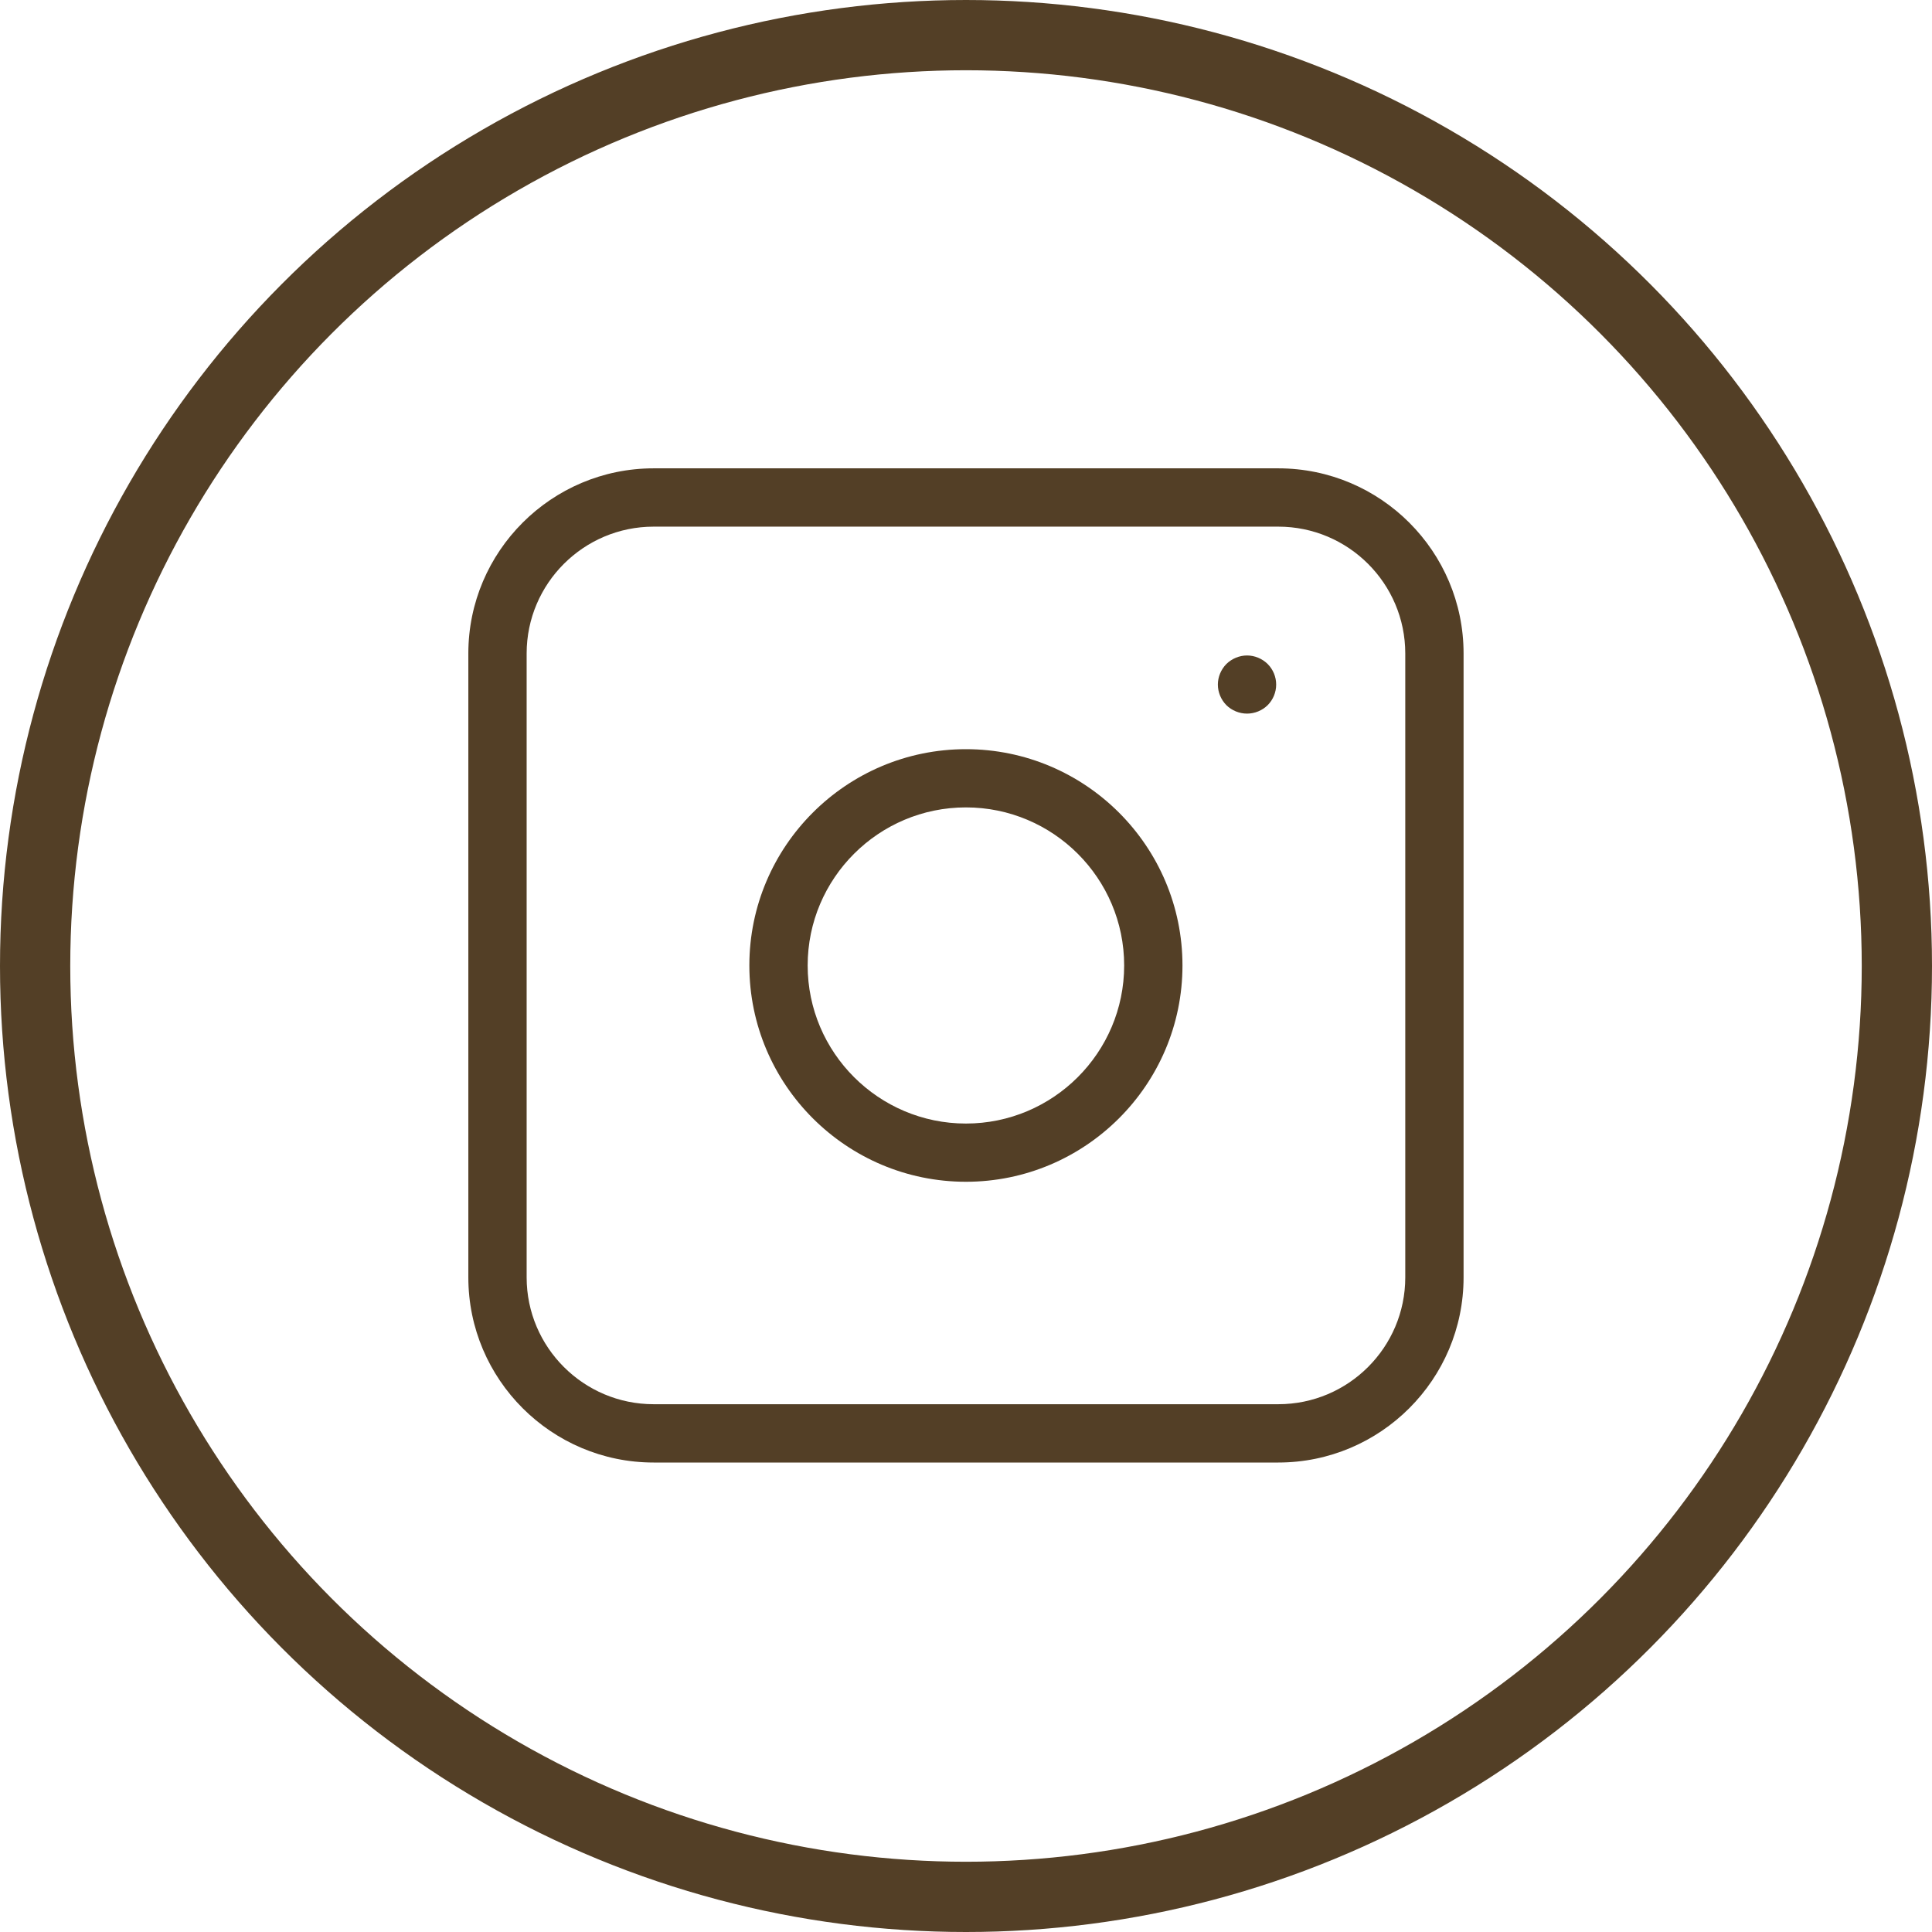
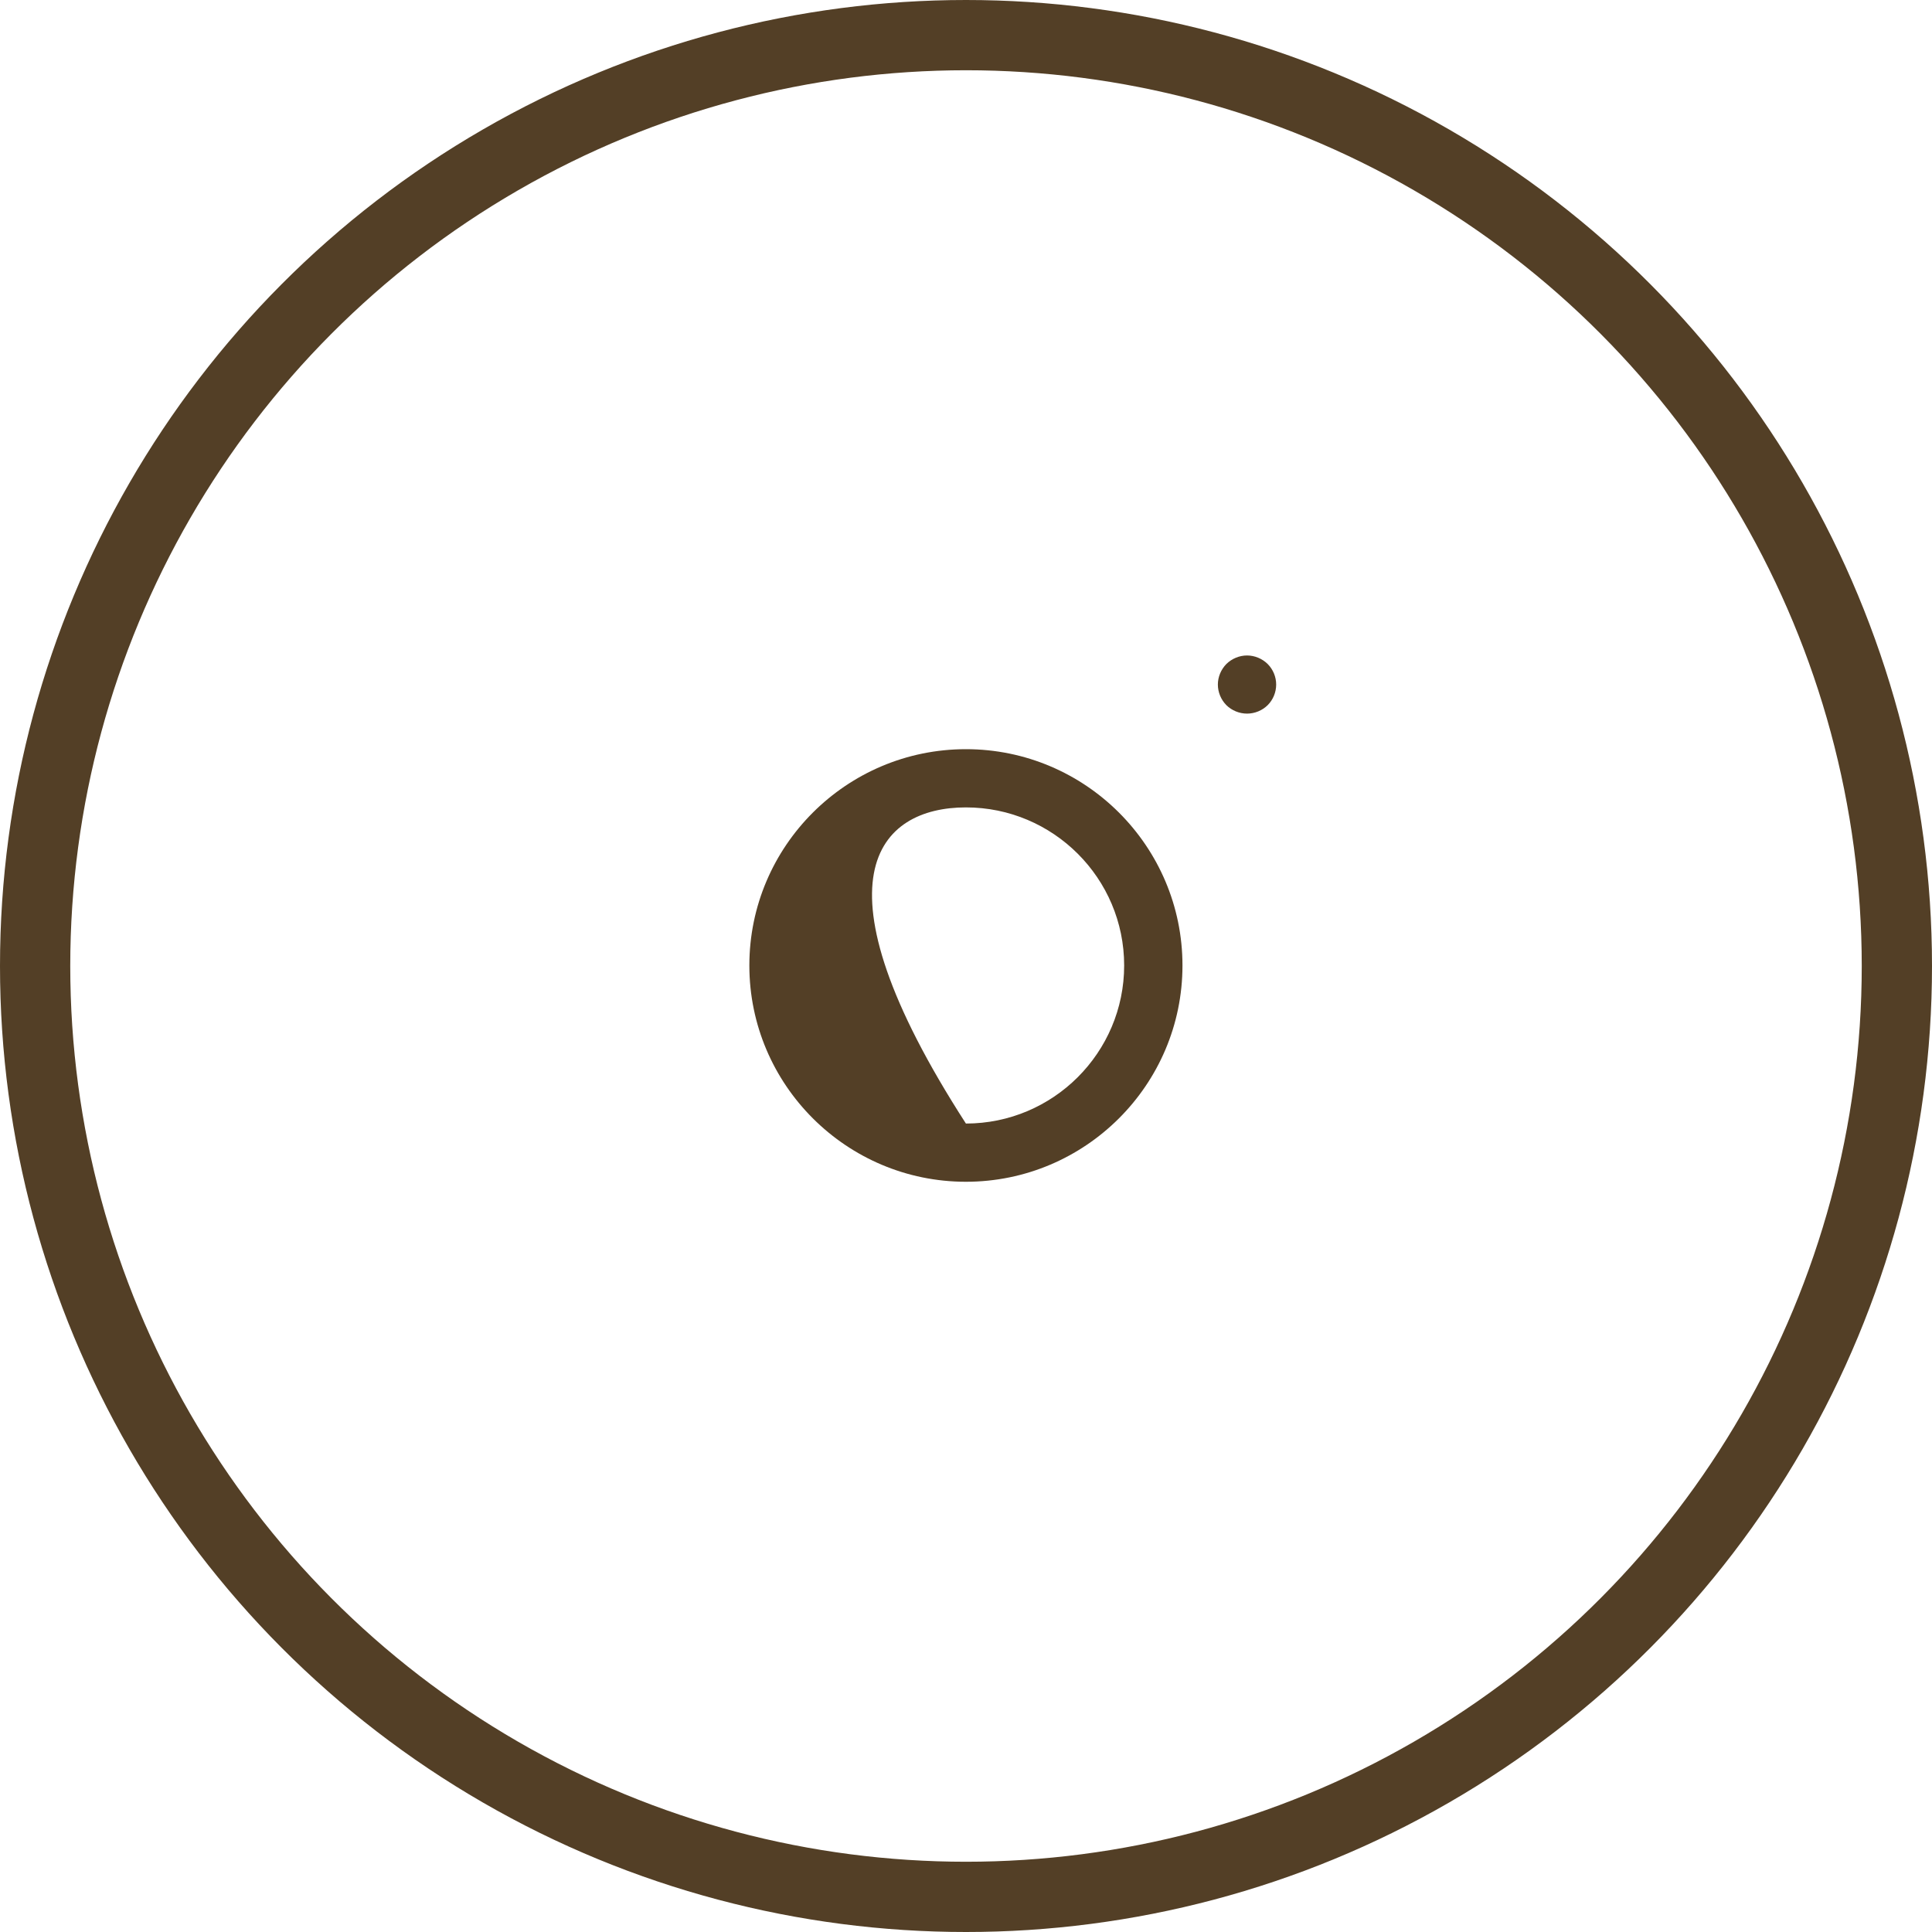
<svg xmlns="http://www.w3.org/2000/svg" width="22" height="22" viewBox="0 0 22 22" fill="none">
  <circle cx="11" cy="11" r="10.6" stroke="#533F26" stroke-width="0.8" />
-   <path d="M14.556 5.333H7.443C6.28 5.333 5.333 6.279 5.333 7.441V14.546C5.333 15.708 6.28 16.654 7.443 16.654H14.556C15.72 16.654 16.666 15.708 16.666 14.546V7.441C16.666 6.279 15.72 5.333 14.556 5.333ZM16.002 14.546C16.002 15.342 15.354 15.99 14.556 15.99H7.443C6.646 15.99 5.997 15.342 5.997 14.546V7.441C5.997 6.645 6.646 5.997 7.443 5.997H14.556C15.354 5.997 16.002 6.645 16.002 7.441V14.546Z" fill="#533F26" />
-   <path d="M10.999 8.531C9.639 8.531 8.533 9.636 8.533 10.994C8.533 12.352 9.639 13.457 10.999 13.457C12.359 13.457 13.465 12.352 13.465 10.994C13.465 9.636 12.359 8.531 10.999 8.531ZM10.999 12.794C10.006 12.794 9.197 11.986 9.197 10.994C9.197 10.001 10.006 9.194 10.999 9.194C11.993 9.194 12.801 10.001 12.801 10.994C12.801 11.986 11.993 12.794 10.999 12.794Z" fill="#533F26" />
+   <path d="M10.999 8.531C9.639 8.531 8.533 9.636 8.533 10.994C8.533 12.352 9.639 13.457 10.999 13.457C12.359 13.457 13.465 12.352 13.465 10.994C13.465 9.636 12.359 8.531 10.999 8.531ZM10.999 12.794C9.197 10.001 10.006 9.194 10.999 9.194C11.993 9.194 12.801 10.001 12.801 10.994C12.801 11.986 11.993 12.794 10.999 12.794Z" fill="#533F26" />
  <path d="M14.435 7.561C14.373 7.5 14.288 7.464 14.2 7.464C14.113 7.464 14.027 7.5 13.965 7.561C13.904 7.623 13.868 7.708 13.868 7.795C13.868 7.883 13.904 7.968 13.965 8.03C14.027 8.091 14.113 8.126 14.2 8.126C14.288 8.126 14.373 8.091 14.435 8.03C14.497 7.968 14.532 7.883 14.532 7.795C14.532 7.708 14.497 7.623 14.435 7.561Z" fill="#533F26" />
</svg>